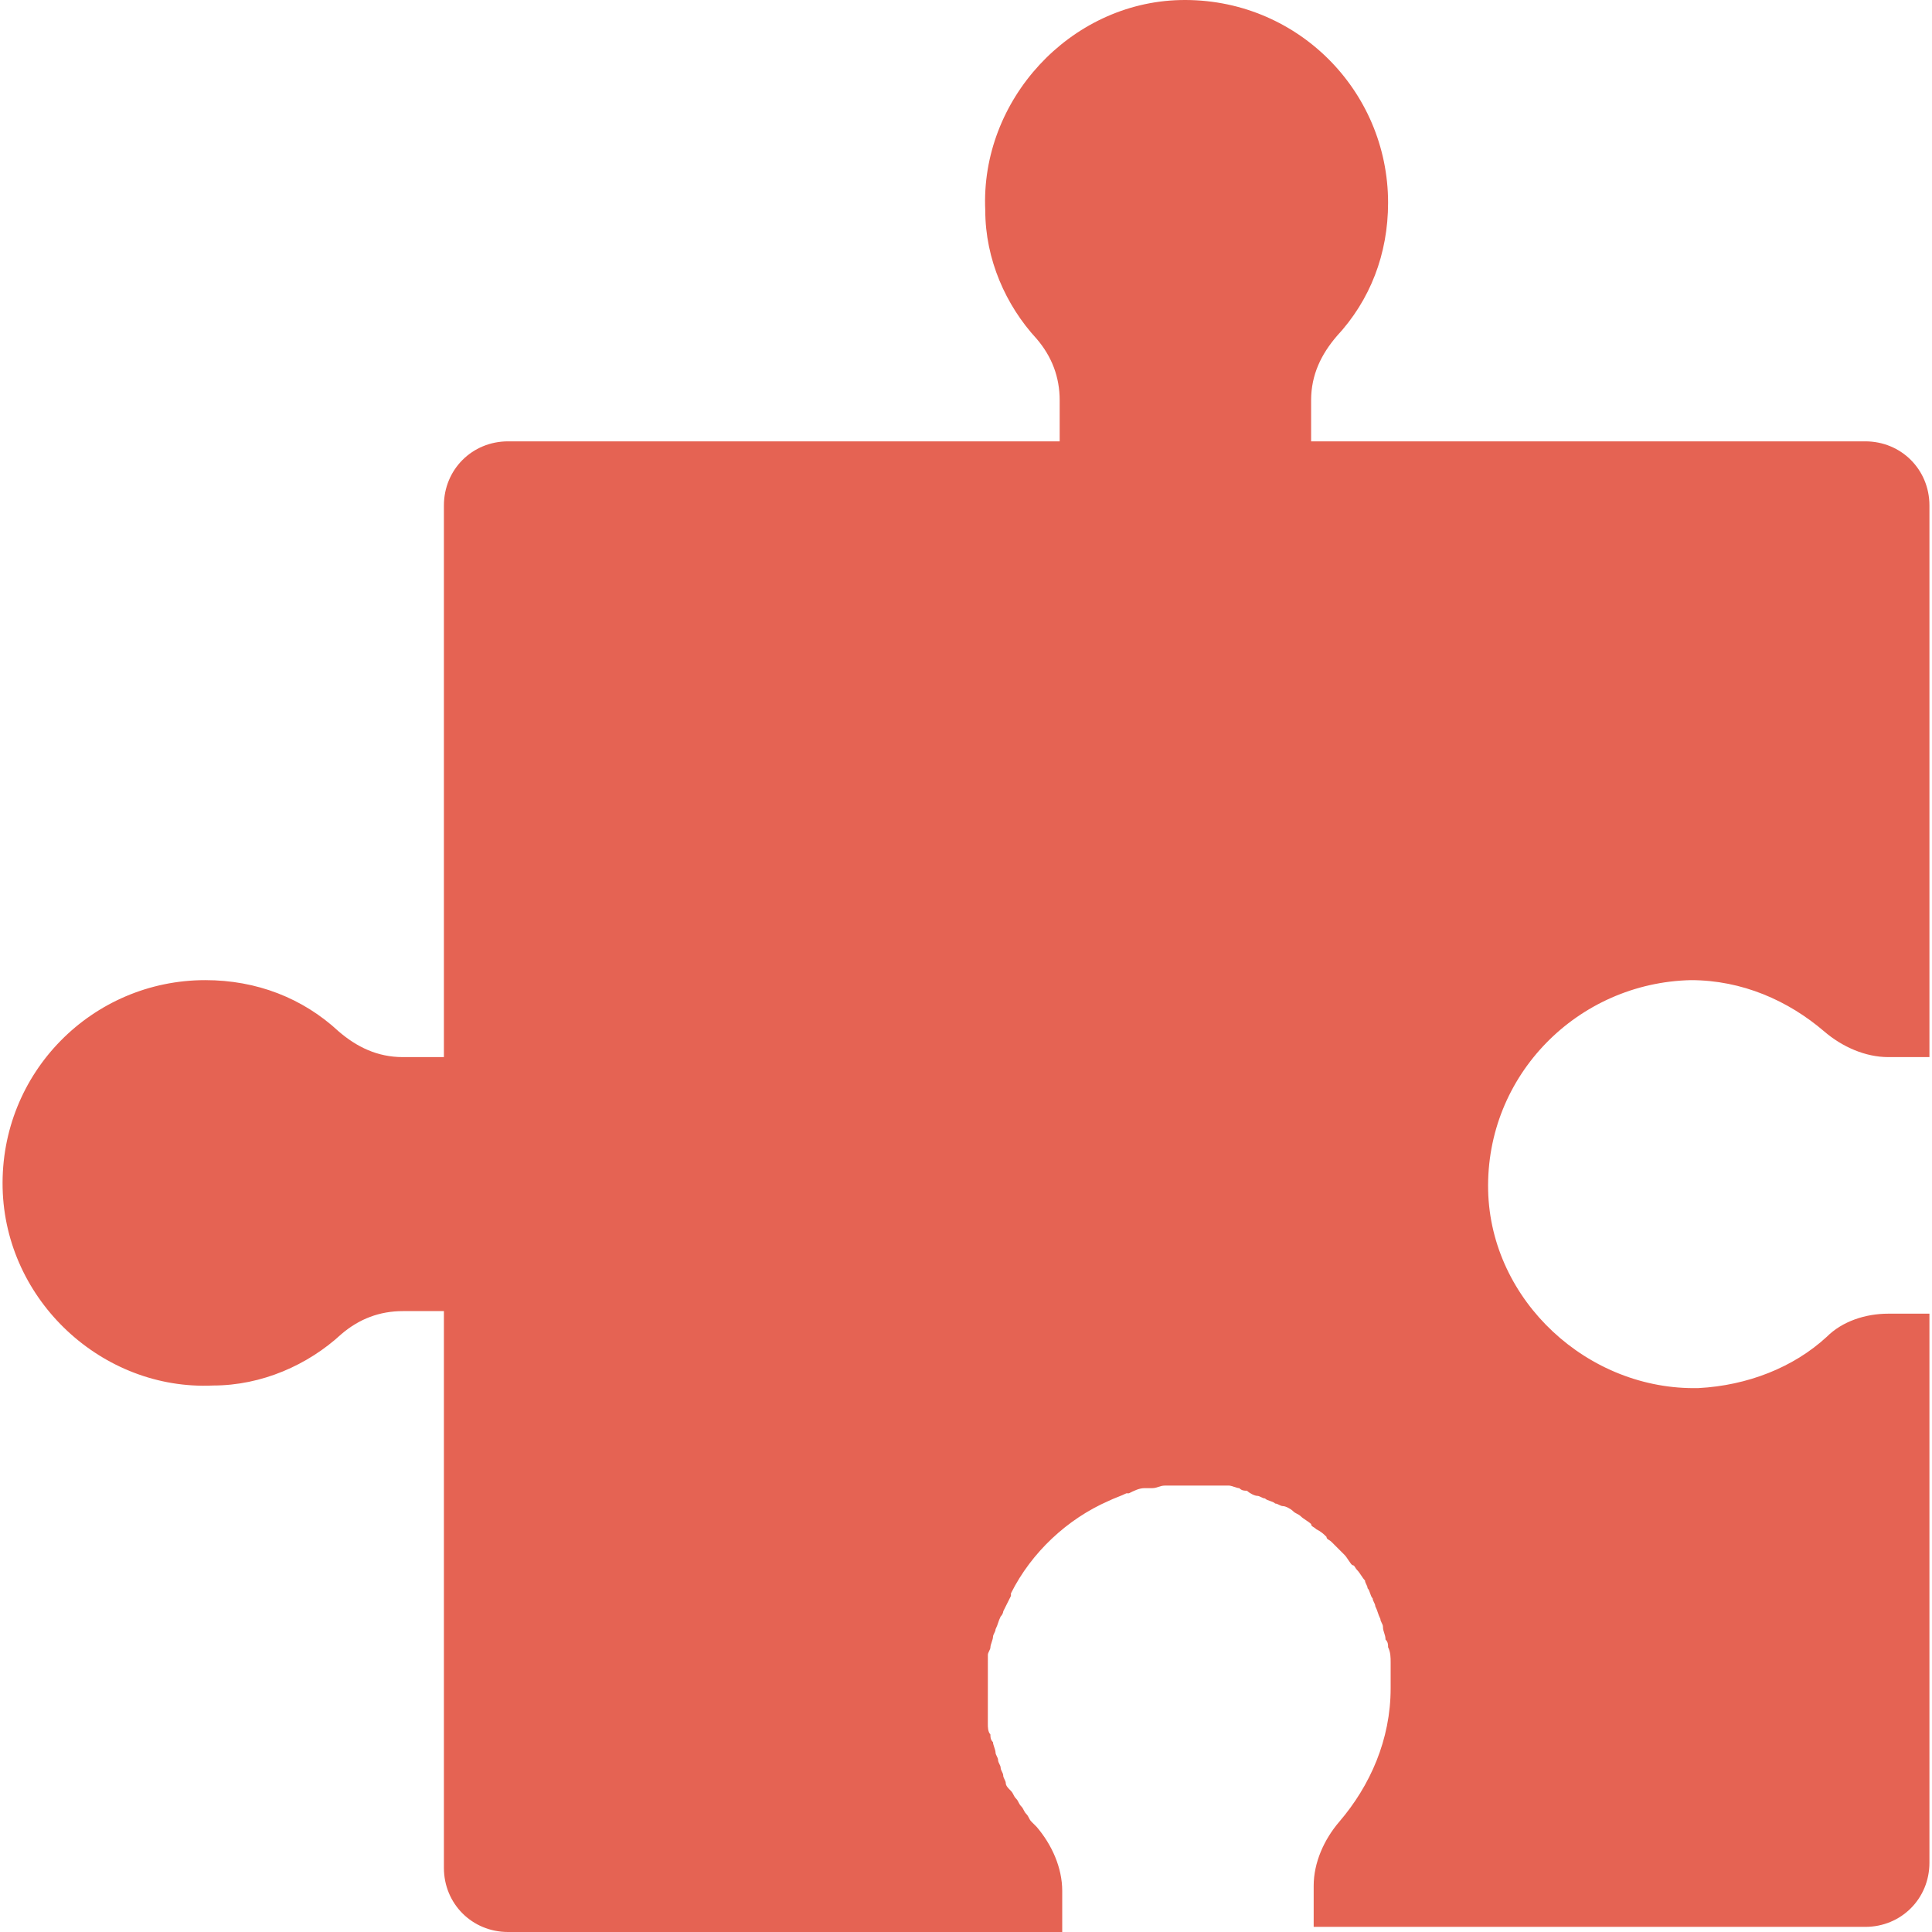
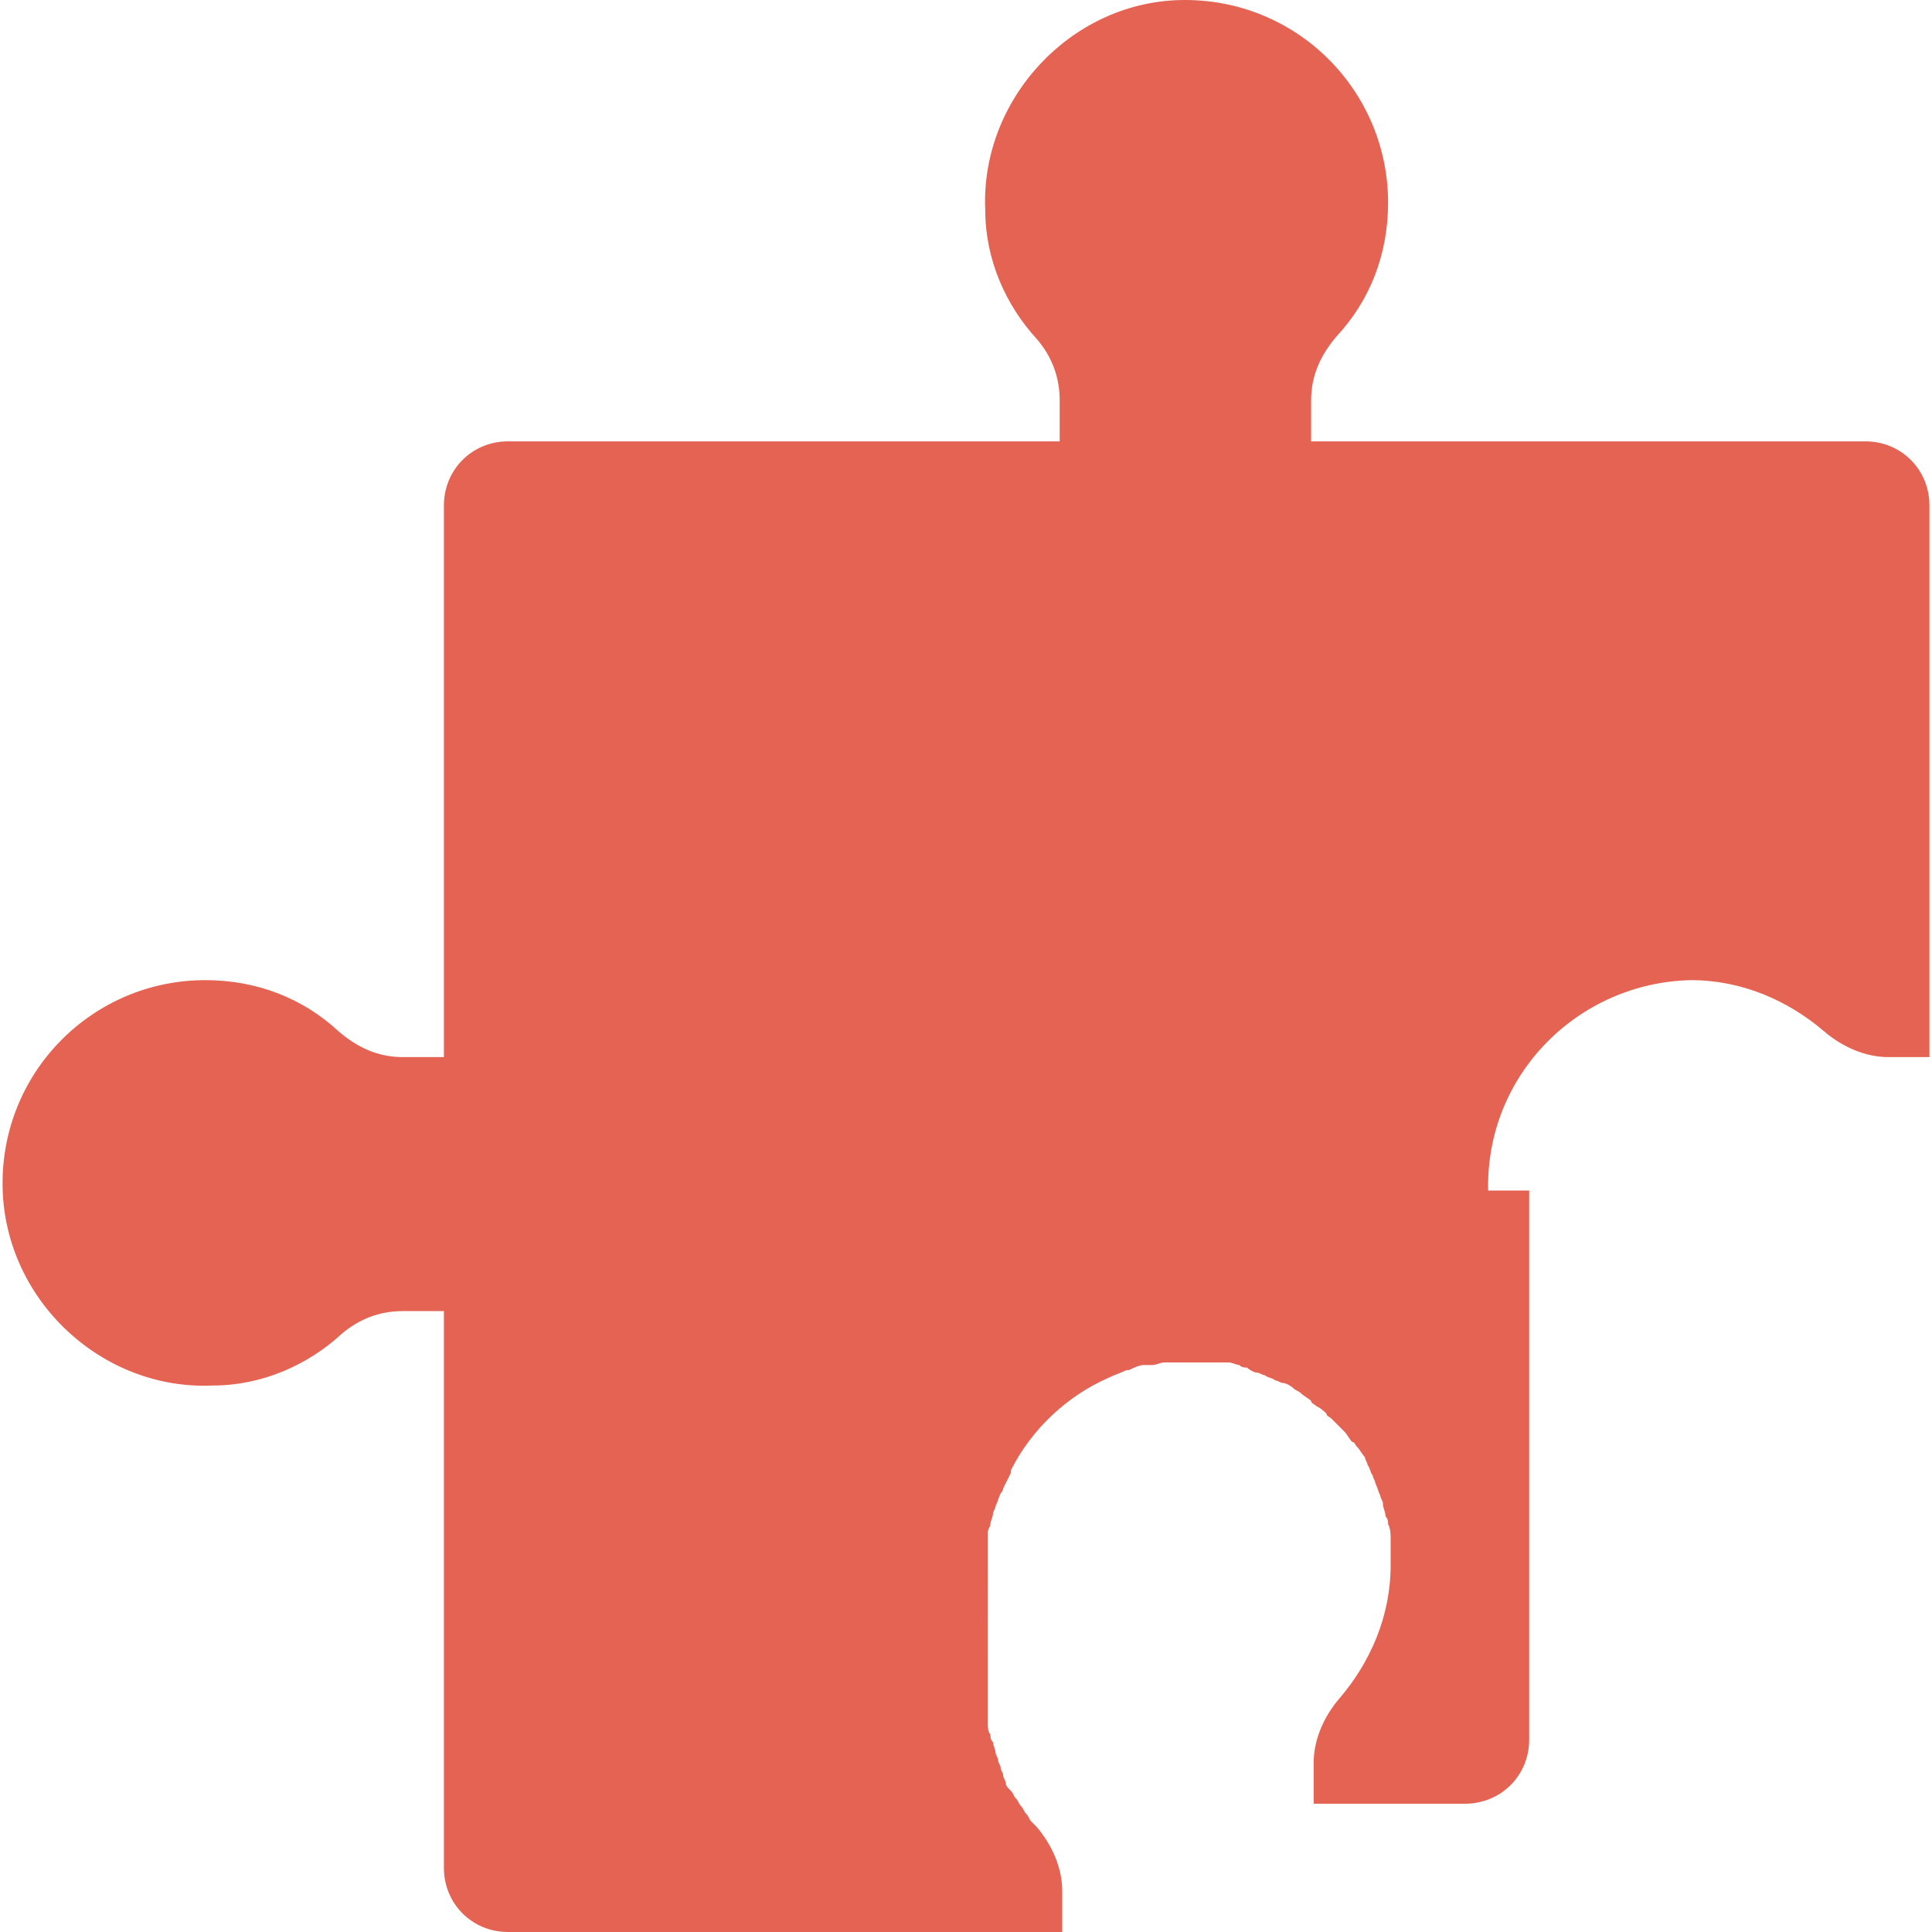
<svg xmlns="http://www.w3.org/2000/svg" version="1.1" width="32" height="32" viewBox="0 0 470.179 470.179" xml:space="preserve">
  <g>
-     <path d="M362.159 289.73c.624 26.849 24.351 48.702 51.2 48.078 11.863-.624 23.102-4.995 31.22-12.488 3.746-3.746 9.366-5.62 14.985-5.62h9.99v133.62c0 8.741-6.868 15.61-15.61 15.61H319.701v-9.99c0-5.62 2.498-11.239 6.244-15.61 7.493-8.741 12.488-19.98 12.488-32.468v-6.244c0-1.249 0-2.498-.624-3.746 0-.624 0-1.249-.624-1.873 0-1.249-.624-1.873-.624-3.122 0-.624-.624-1.249-.624-1.873-.624-1.249-.624-1.873-1.249-3.122 0-.624-.624-1.249-.624-1.873-.624-.624-.624-1.873-1.249-2.498 0-.624-.624-1.249-.624-1.873-.624-.624-1.249-1.873-1.873-2.498-.624-.624-.624-1.249-1.249-1.249-.624-.624-1.249-1.873-1.873-2.498l-1.249-1.249-1.873-1.873c-.624-.624-1.249-.624-1.249-1.249-.624-.624-1.249-1.249-2.498-1.873-.624-.624-1.249-.624-1.249-1.249-.624-.624-1.873-1.249-2.498-1.873-.624-.624-1.249-.624-1.873-1.249-.624-.624-1.873-1.249-2.498-1.249s-1.249-.624-1.873-.624c-.624-.624-1.873-.624-2.498-1.249-.624 0-1.249-.624-1.873-.624-.624 0-1.873-.624-2.498-1.249-.624 0-1.249 0-1.873-.624-.624 0-1.873-.624-2.498-.624h-15.611c-1.249 0-1.873.624-3.122.624h-1.873c-1.249 0-2.498.624-3.746 1.249h-.624c-1.249.624-3.122 1.249-4.371 1.873-9.99 4.371-18.732 12.488-23.727 22.478v.624l-1.873 3.746s0 .624-.624 1.249c-.624 1.249-.624 1.873-1.249 3.122 0 .624-.624 1.249-.624 1.873 0 .624-.624 1.873-.624 2.498 0 .624-.624 1.249-.624 1.873V419.604c0 .624 0 1.873.624 2.498 0 .624 0 1.249.624 1.873 0 .624.624 1.873.624 2.498 0 .624.624 1.249.624 1.873 0 .624.624 1.249.624 1.873 0 .624.624 1.249.624 1.873 0 .624.624 1.249.624 1.873 0 .624.624 1.249 1.249 1.873.624.624.624 1.249 1.249 1.873.624.624.624 1.249 1.249 1.873.624.624.624 1.249 1.249 1.873.624.624.624 1.249 1.249 1.873l1.249 1.249c3.746 4.371 6.244 9.99 6.244 15.61v9.99H123.642c-8.741 0-15.61-6.868-15.61-15.61V319.076h-9.99c-5.62 0-10.615 1.873-14.985 5.62-8.117 7.493-19.356 12.488-31.22 12.488-26.849 1.249-50.576-20.605-51.2-48.078-.624-28.098 21.854-50.576 49.327-50.576 12.488 0 23.727 4.371 32.468 12.488 4.371 3.746 9.366 6.244 15.61 6.244h9.99V123.018c0-8.741 6.868-15.61 15.61-15.61h134.244v-9.99c0-5.62-1.873-10.615-5.62-14.985-7.493-8.117-12.488-19.356-12.488-31.22-1.249-26.849 20.605-50.576 47.454-51.2 28.098-.624 50.576 21.854 50.576 49.327 0 12.488-4.371 23.727-12.488 32.468-3.746 4.371-6.244 9.366-6.244 15.61v9.99h134.868c8.741 0 15.61 6.868 15.61 15.61v134.244h-9.99c-5.62 0-11.239-2.498-15.61-6.244-8.741-7.493-19.98-12.488-32.468-12.488-27.473.624-49.951 23.102-49.327 51.2z" fill="#e56353" data-original="#e56353" />
+     <path d="M362.159 289.73h9.99v133.62c0 8.741-6.868 15.61-15.61 15.61H319.701v-9.99c0-5.62 2.498-11.239 6.244-15.61 7.493-8.741 12.488-19.98 12.488-32.468v-6.244c0-1.249 0-2.498-.624-3.746 0-.624 0-1.249-.624-1.873 0-1.249-.624-1.873-.624-3.122 0-.624-.624-1.249-.624-1.873-.624-1.249-.624-1.873-1.249-3.122 0-.624-.624-1.249-.624-1.873-.624-.624-.624-1.873-1.249-2.498 0-.624-.624-1.249-.624-1.873-.624-.624-1.249-1.873-1.873-2.498-.624-.624-.624-1.249-1.249-1.249-.624-.624-1.249-1.873-1.873-2.498l-1.249-1.249-1.873-1.873c-.624-.624-1.249-.624-1.249-1.249-.624-.624-1.249-1.249-2.498-1.873-.624-.624-1.249-.624-1.249-1.249-.624-.624-1.873-1.249-2.498-1.873-.624-.624-1.249-.624-1.873-1.249-.624-.624-1.873-1.249-2.498-1.249s-1.249-.624-1.873-.624c-.624-.624-1.873-.624-2.498-1.249-.624 0-1.249-.624-1.873-.624-.624 0-1.873-.624-2.498-1.249-.624 0-1.249 0-1.873-.624-.624 0-1.873-.624-2.498-.624h-15.611c-1.249 0-1.873.624-3.122.624h-1.873c-1.249 0-2.498.624-3.746 1.249h-.624c-1.249.624-3.122 1.249-4.371 1.873-9.99 4.371-18.732 12.488-23.727 22.478v.624l-1.873 3.746s0 .624-.624 1.249c-.624 1.249-.624 1.873-1.249 3.122 0 .624-.624 1.249-.624 1.873 0 .624-.624 1.873-.624 2.498 0 .624-.624 1.249-.624 1.873V419.604c0 .624 0 1.873.624 2.498 0 .624 0 1.249.624 1.873 0 .624.624 1.873.624 2.498 0 .624.624 1.249.624 1.873 0 .624.624 1.249.624 1.873 0 .624.624 1.249.624 1.873 0 .624.624 1.249.624 1.873 0 .624.624 1.249 1.249 1.873.624.624.624 1.249 1.249 1.873.624.624.624 1.249 1.249 1.873.624.624.624 1.249 1.249 1.873.624.624.624 1.249 1.249 1.873l1.249 1.249c3.746 4.371 6.244 9.99 6.244 15.61v9.99H123.642c-8.741 0-15.61-6.868-15.61-15.61V319.076h-9.99c-5.62 0-10.615 1.873-14.985 5.62-8.117 7.493-19.356 12.488-31.22 12.488-26.849 1.249-50.576-20.605-51.2-48.078-.624-28.098 21.854-50.576 49.327-50.576 12.488 0 23.727 4.371 32.468 12.488 4.371 3.746 9.366 6.244 15.61 6.244h9.99V123.018c0-8.741 6.868-15.61 15.61-15.61h134.244v-9.99c0-5.62-1.873-10.615-5.62-14.985-7.493-8.117-12.488-19.356-12.488-31.22-1.249-26.849 20.605-50.576 47.454-51.2 28.098-.624 50.576 21.854 50.576 49.327 0 12.488-4.371 23.727-12.488 32.468-3.746 4.371-6.244 9.366-6.244 15.61v9.99h134.868c8.741 0 15.61 6.868 15.61 15.61v134.244h-9.99c-5.62 0-11.239-2.498-15.61-6.244-8.741-7.493-19.98-12.488-32.468-12.488-27.473.624-49.951 23.102-49.327 51.2z" fill="#e56353" data-original="#e56353" />
  </g>
</svg>